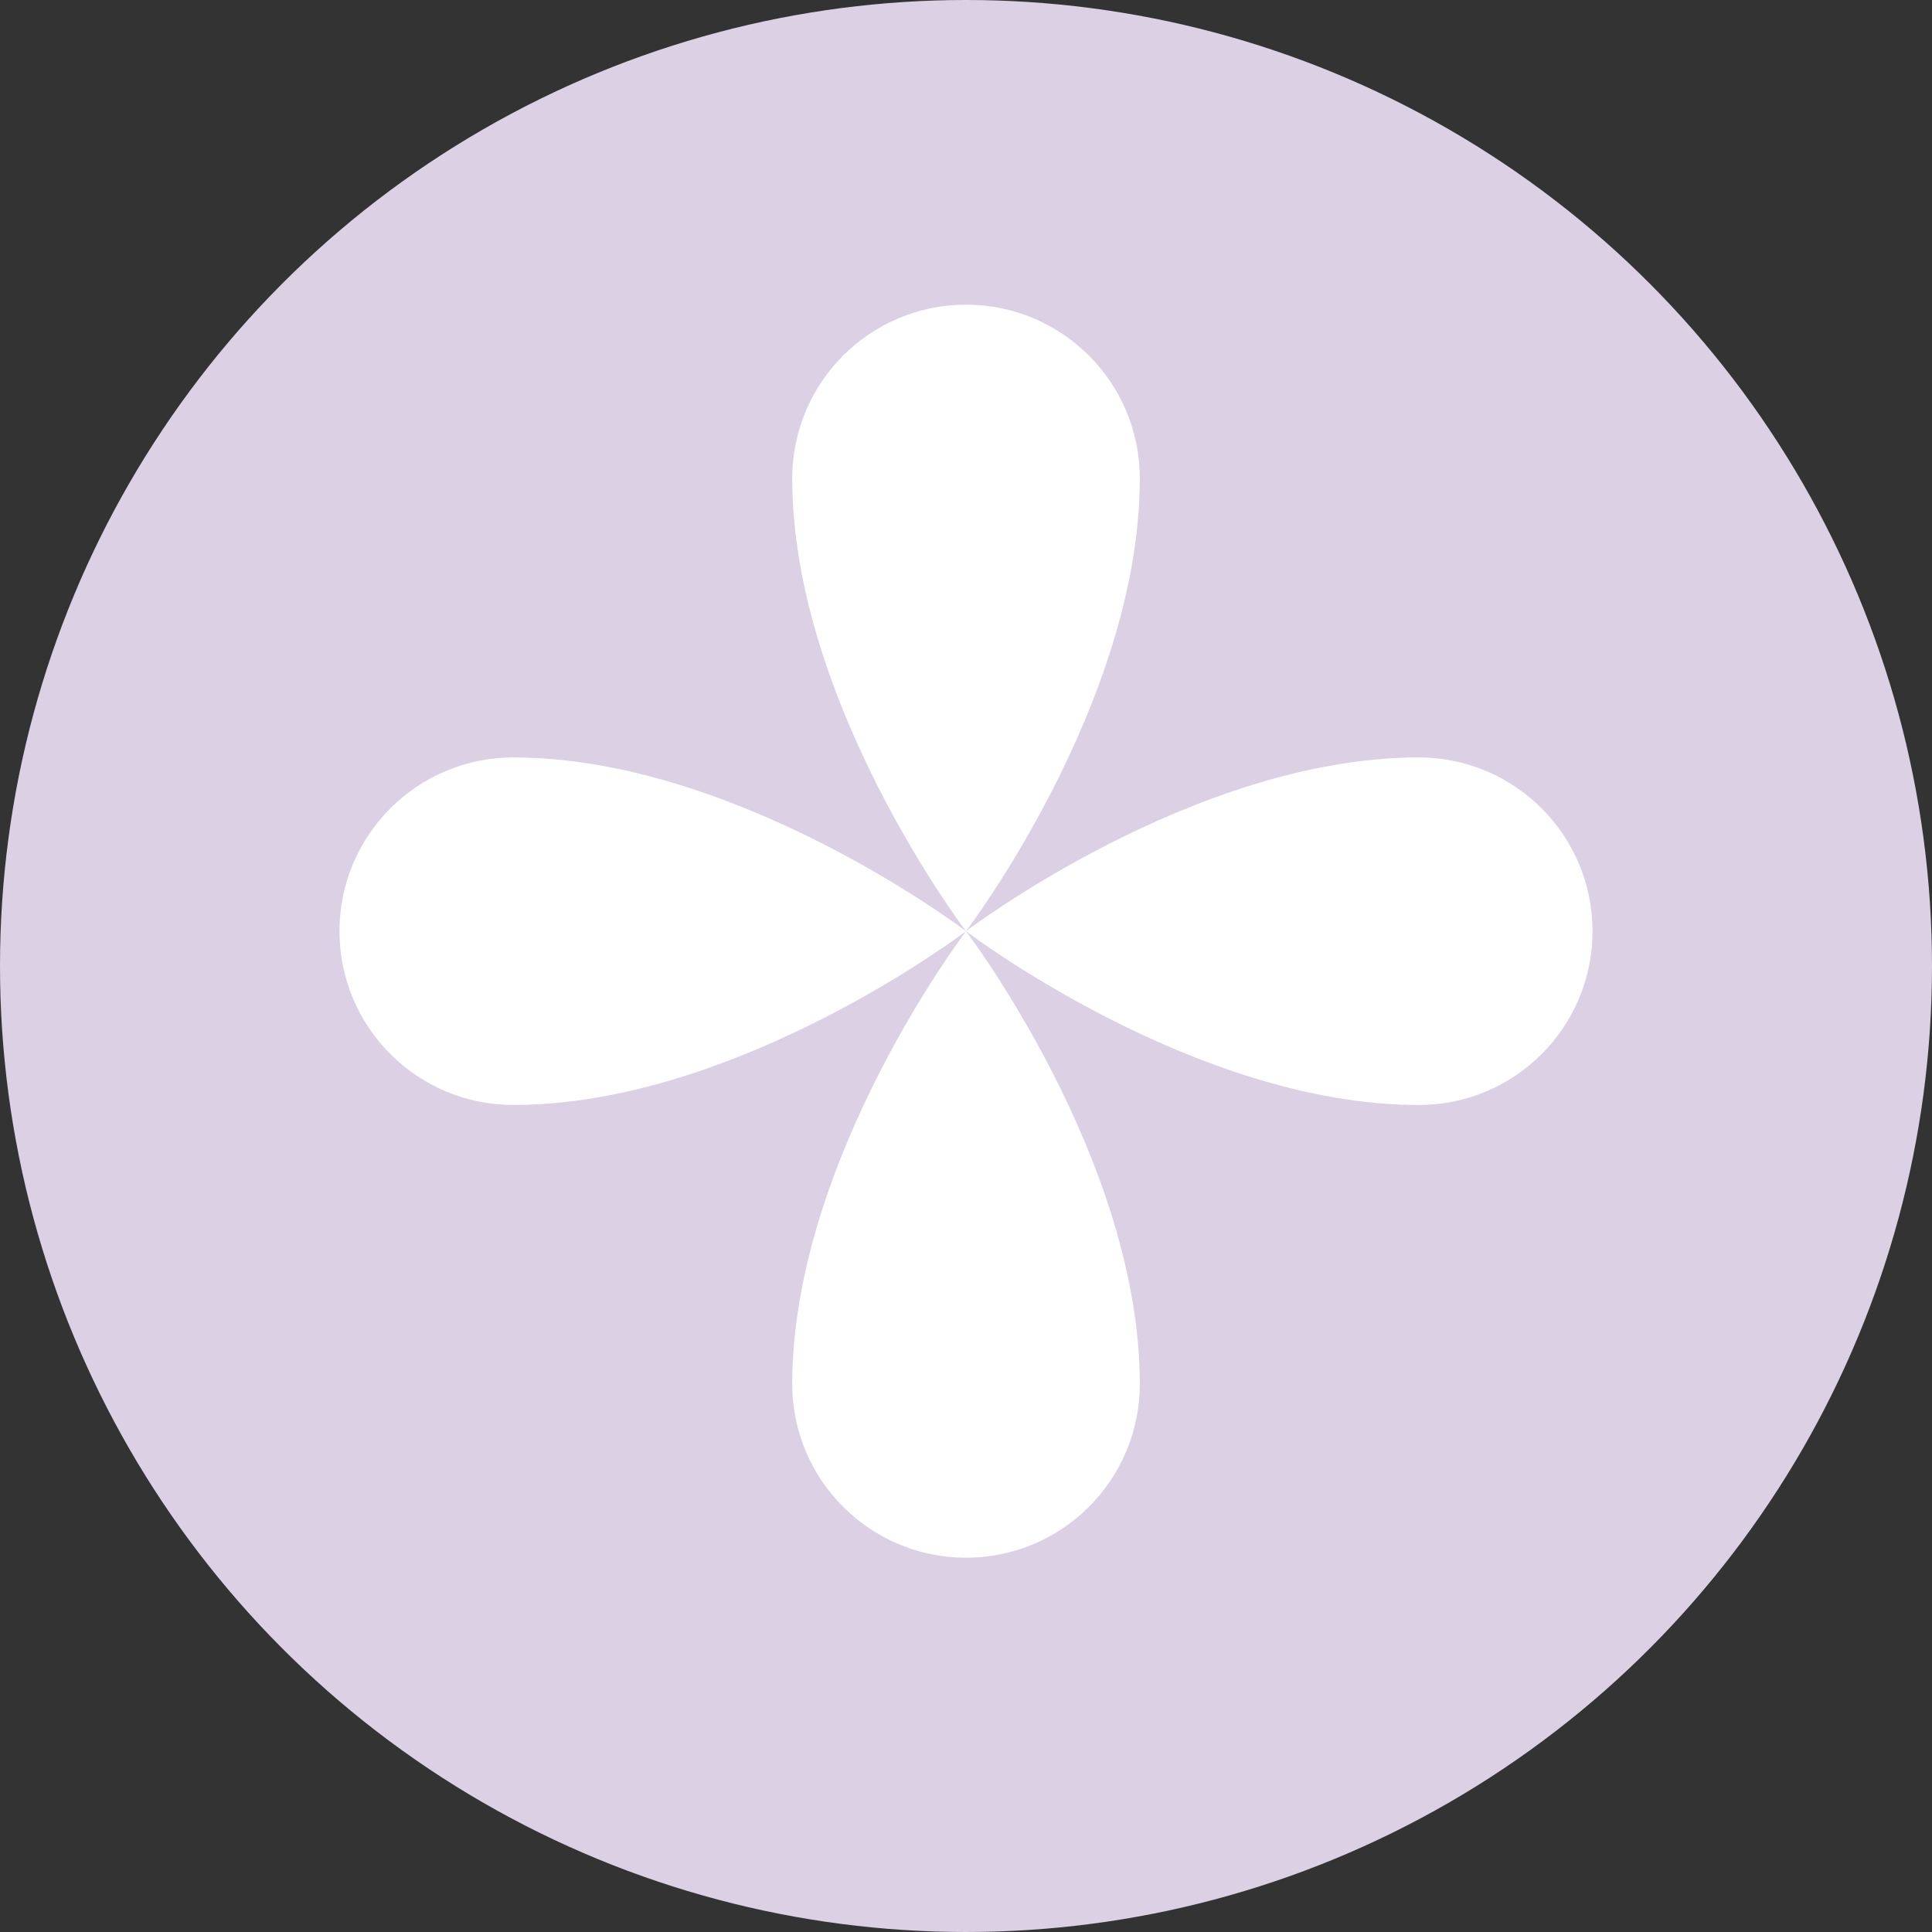
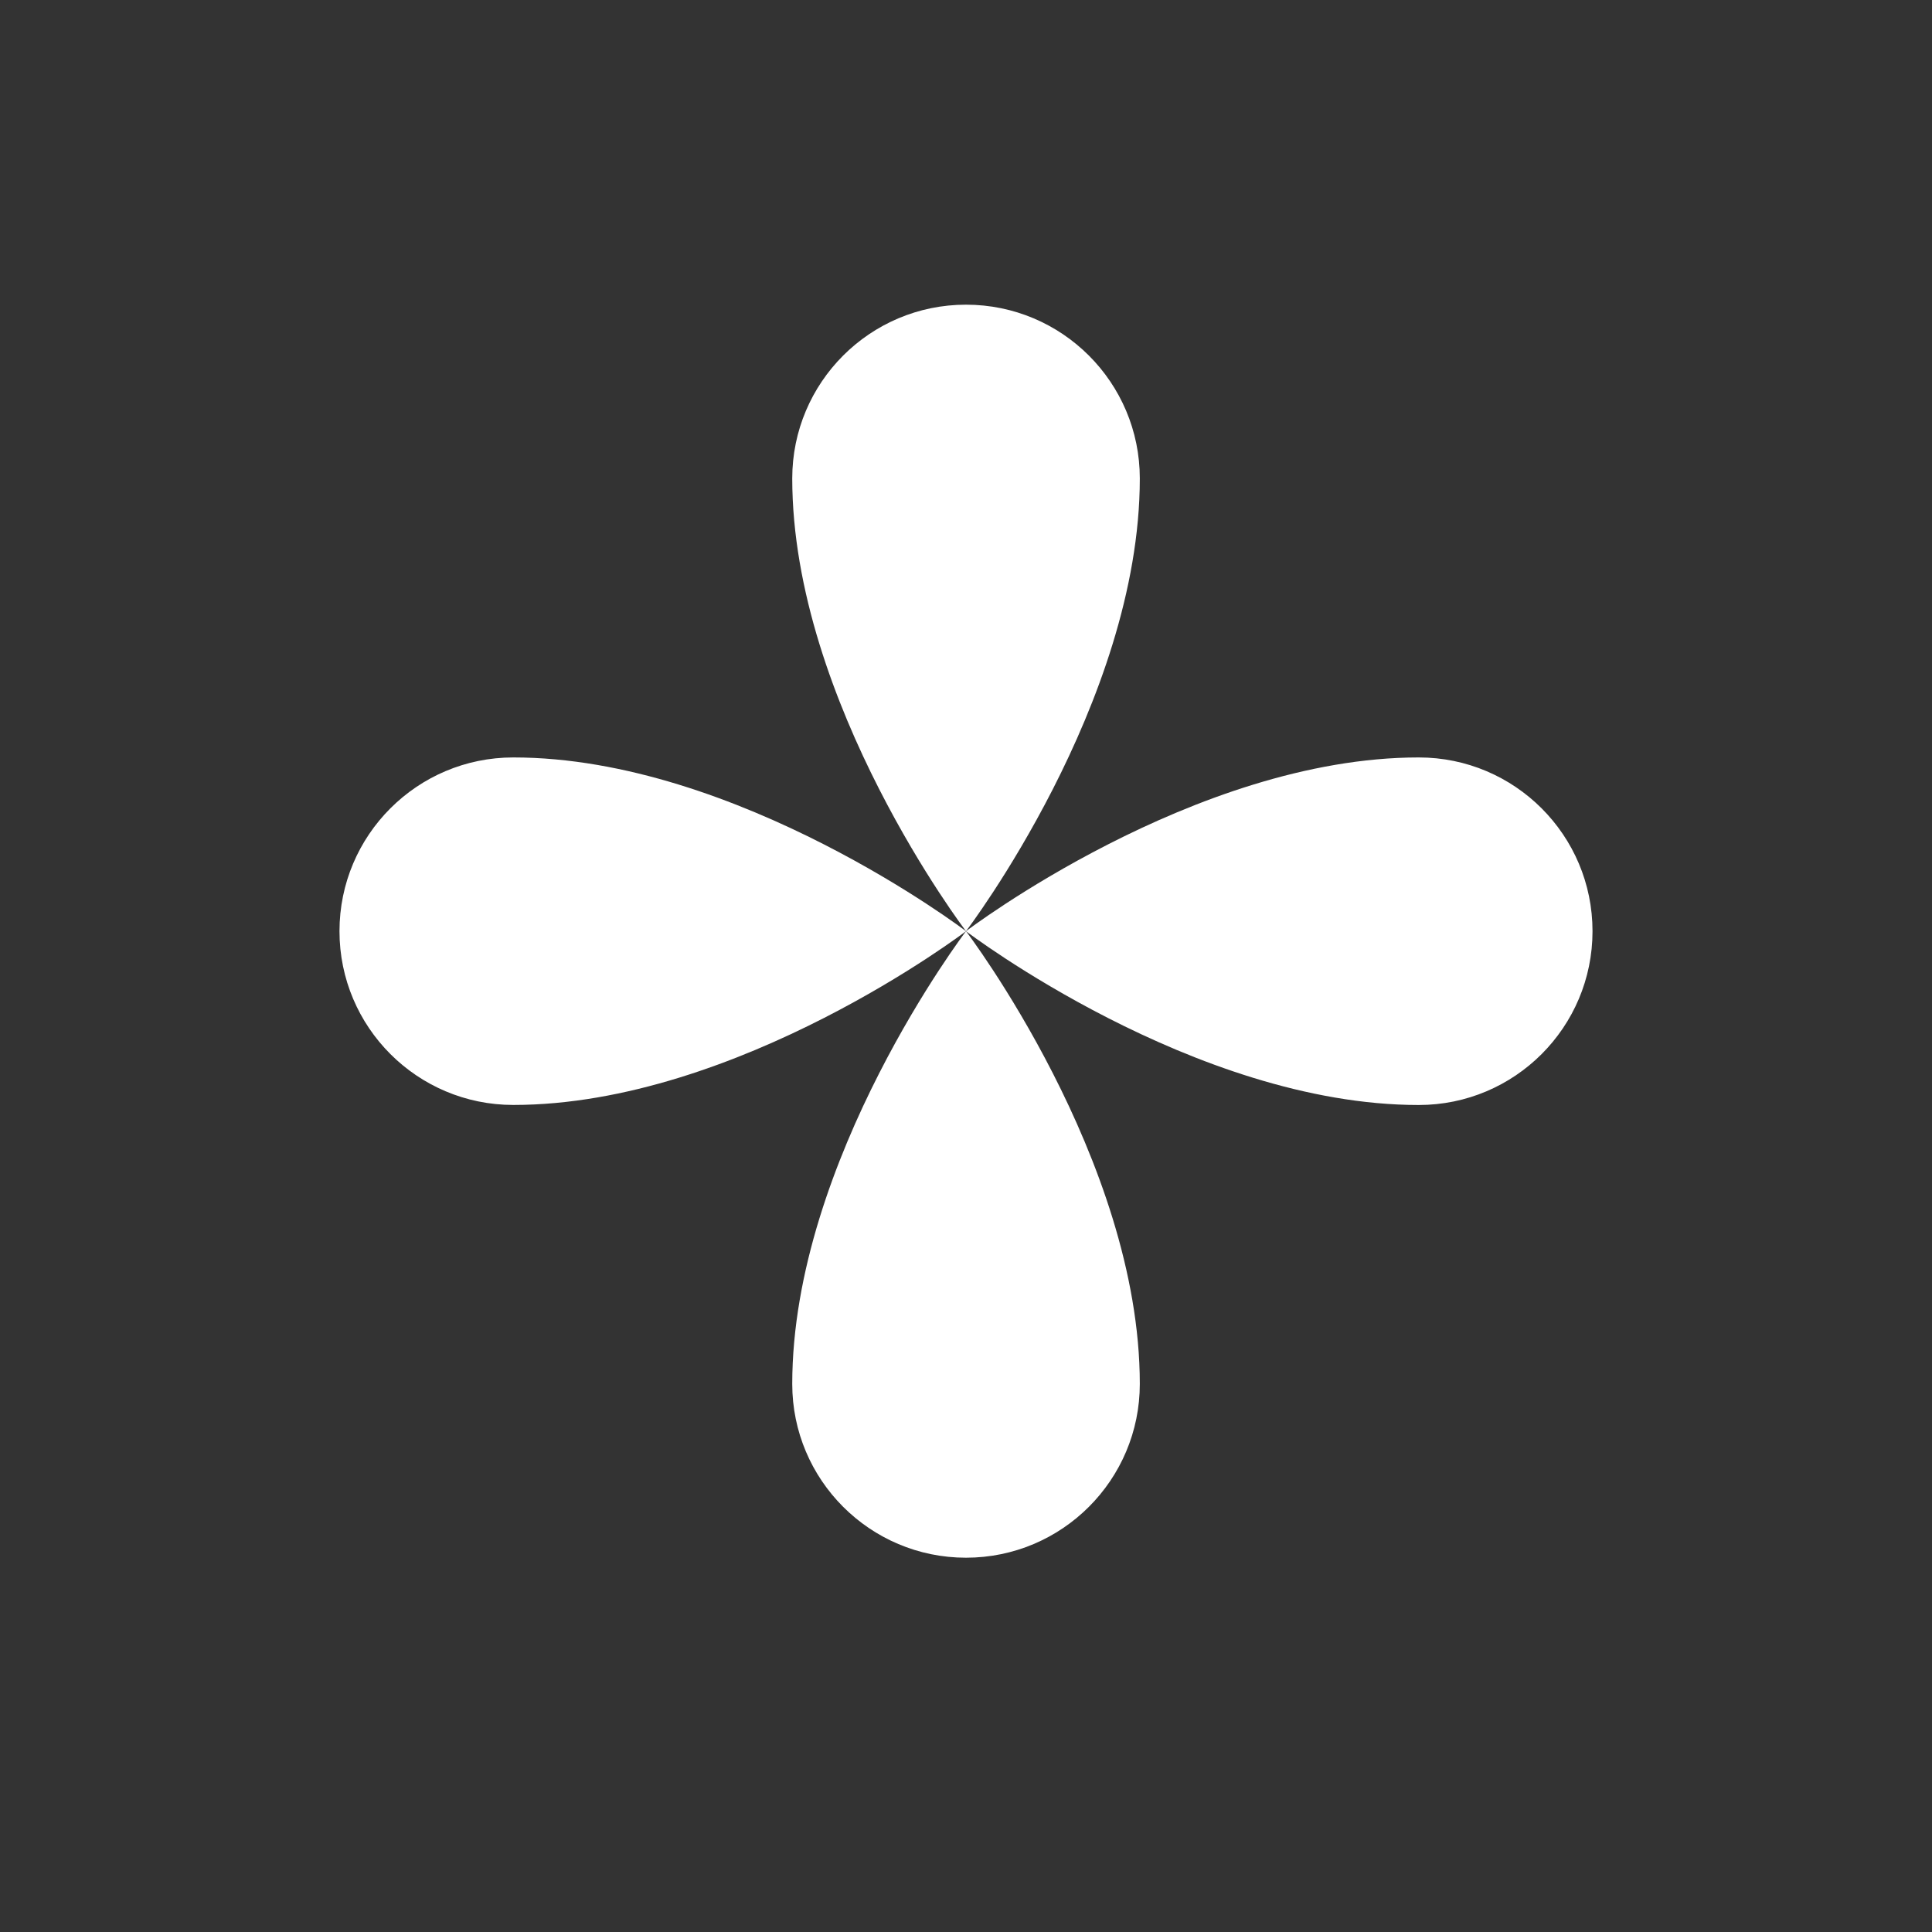
<svg xmlns="http://www.w3.org/2000/svg" viewBox="0 0 34.692 34.692" fill="none">
  <rect x="0" y="0" width="34.692" height="34.692" fill="#333333" stroke="none" />
-   <circle cx="17.346" cy="17.346" r="17.346" fill="#DCD0E4" />
  <path d="M20.467 8.591C20.467 12.623 17.346 16.721 17.346 16.721C17.346 16.721 14.226 12.623 14.226 8.591C14.226 6.868 15.623 5.471 17.346 5.471C19.07 5.471 20.467 6.868 20.467 8.591Z" fill="white" />
  <path d="M9.217 13.601C13.248 13.601 17.346 16.721 17.346 16.721C17.346 16.721 13.248 19.841 9.217 19.841C7.493 19.841 6.096 18.444 6.096 16.721C6.096 14.998 7.493 13.601 9.217 13.601Z" fill="white" />
  <path d="M14.226 24.851C14.226 20.819 17.346 16.721 17.346 16.721C17.346 16.721 20.467 20.819 20.467 24.851C20.467 26.574 19.07 27.971 17.346 27.971C15.623 27.971 14.226 26.574 14.226 24.851Z" fill="white" />
-   <path d="M25.476 19.842C21.444 19.842 17.346 16.721 17.346 16.721C17.346 16.721 21.444 13.601 25.476 13.601C27.199 13.601 28.596 14.998 28.596 16.721C28.596 18.445 27.199 19.842 25.476 19.842Z" fill="white" />
+   <path d="M25.476 19.842C21.444 19.842 17.346 16.721 17.346 16.721C17.346 16.721 21.444 13.601 25.476 13.601C27.199 13.601 28.596 14.998 28.596 16.721C28.596 18.445 27.199 19.842 25.476 19.842" fill="white" />
</svg>